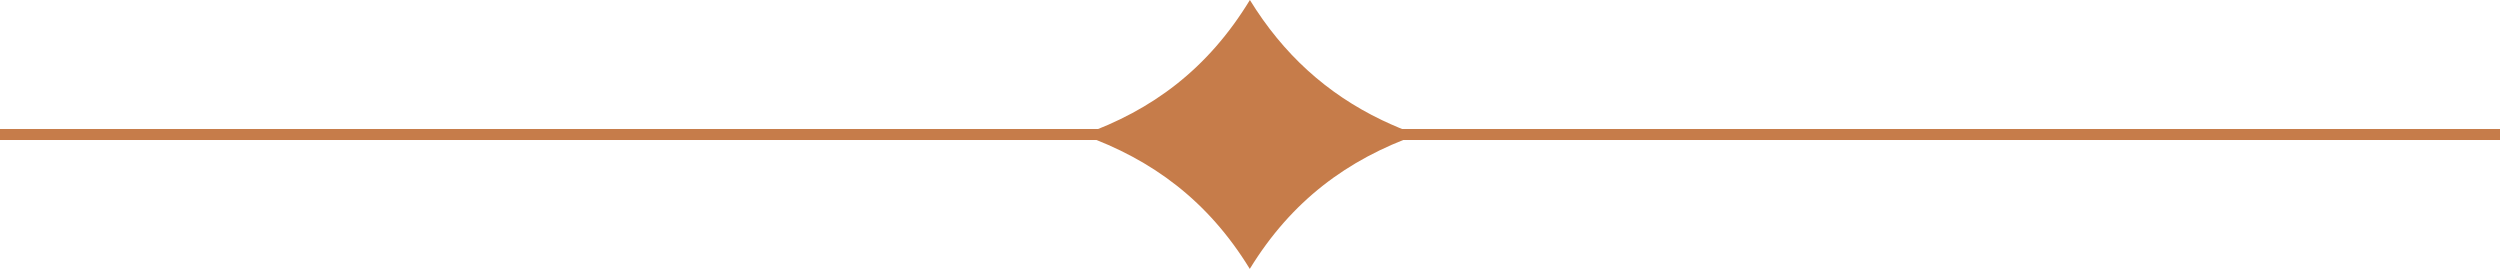
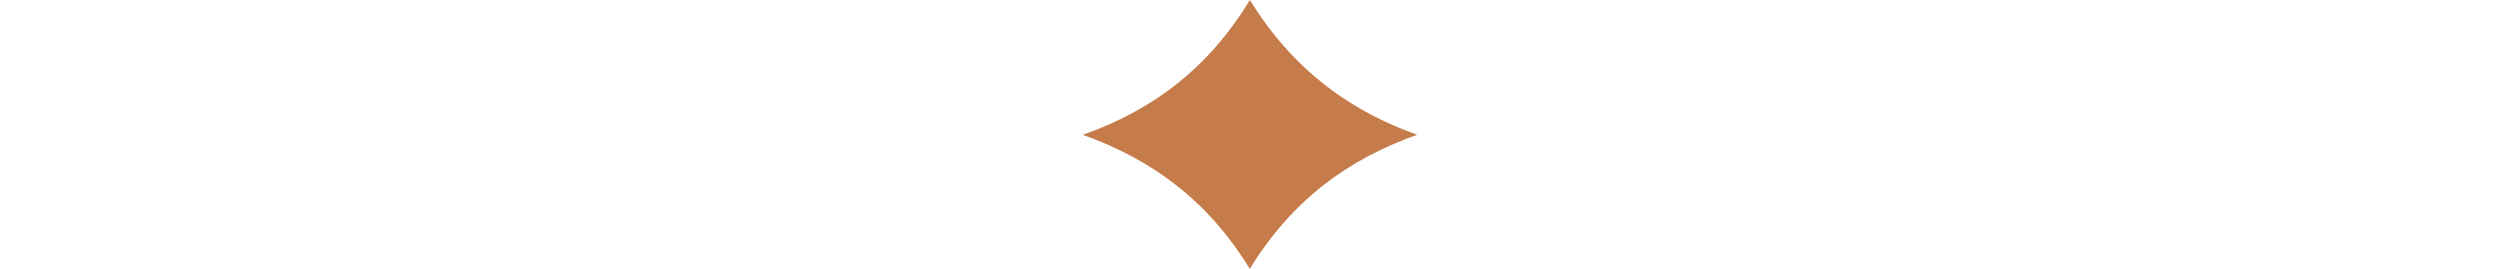
<svg xmlns="http://www.w3.org/2000/svg" id="Layer_1" viewBox="0 0 227.14 24.43">
  <defs>
    <style>.cls-1{fill:none;stroke:#c67c4a;stroke-miterlimit:10;}.cls-2{fill:#c67c4a;stroke-width:0px;}</style>
  </defs>
  <path class="cls-2" d="M113.55,24.43c-3.79-6.19-8.86-9.93-15.17-12.18,6.29-2.23,11.36-5.97,15.18-12.25,3.02,4.91,6.97,8.5,11.99,10.91,1.02.49,2.08.93,3.21,1.33-6.33,2.25-11.41,5.99-15.21,12.19" />
-   <line class="cls-1" x1="227.14" y1="12.22" y2="12.22" />
</svg>